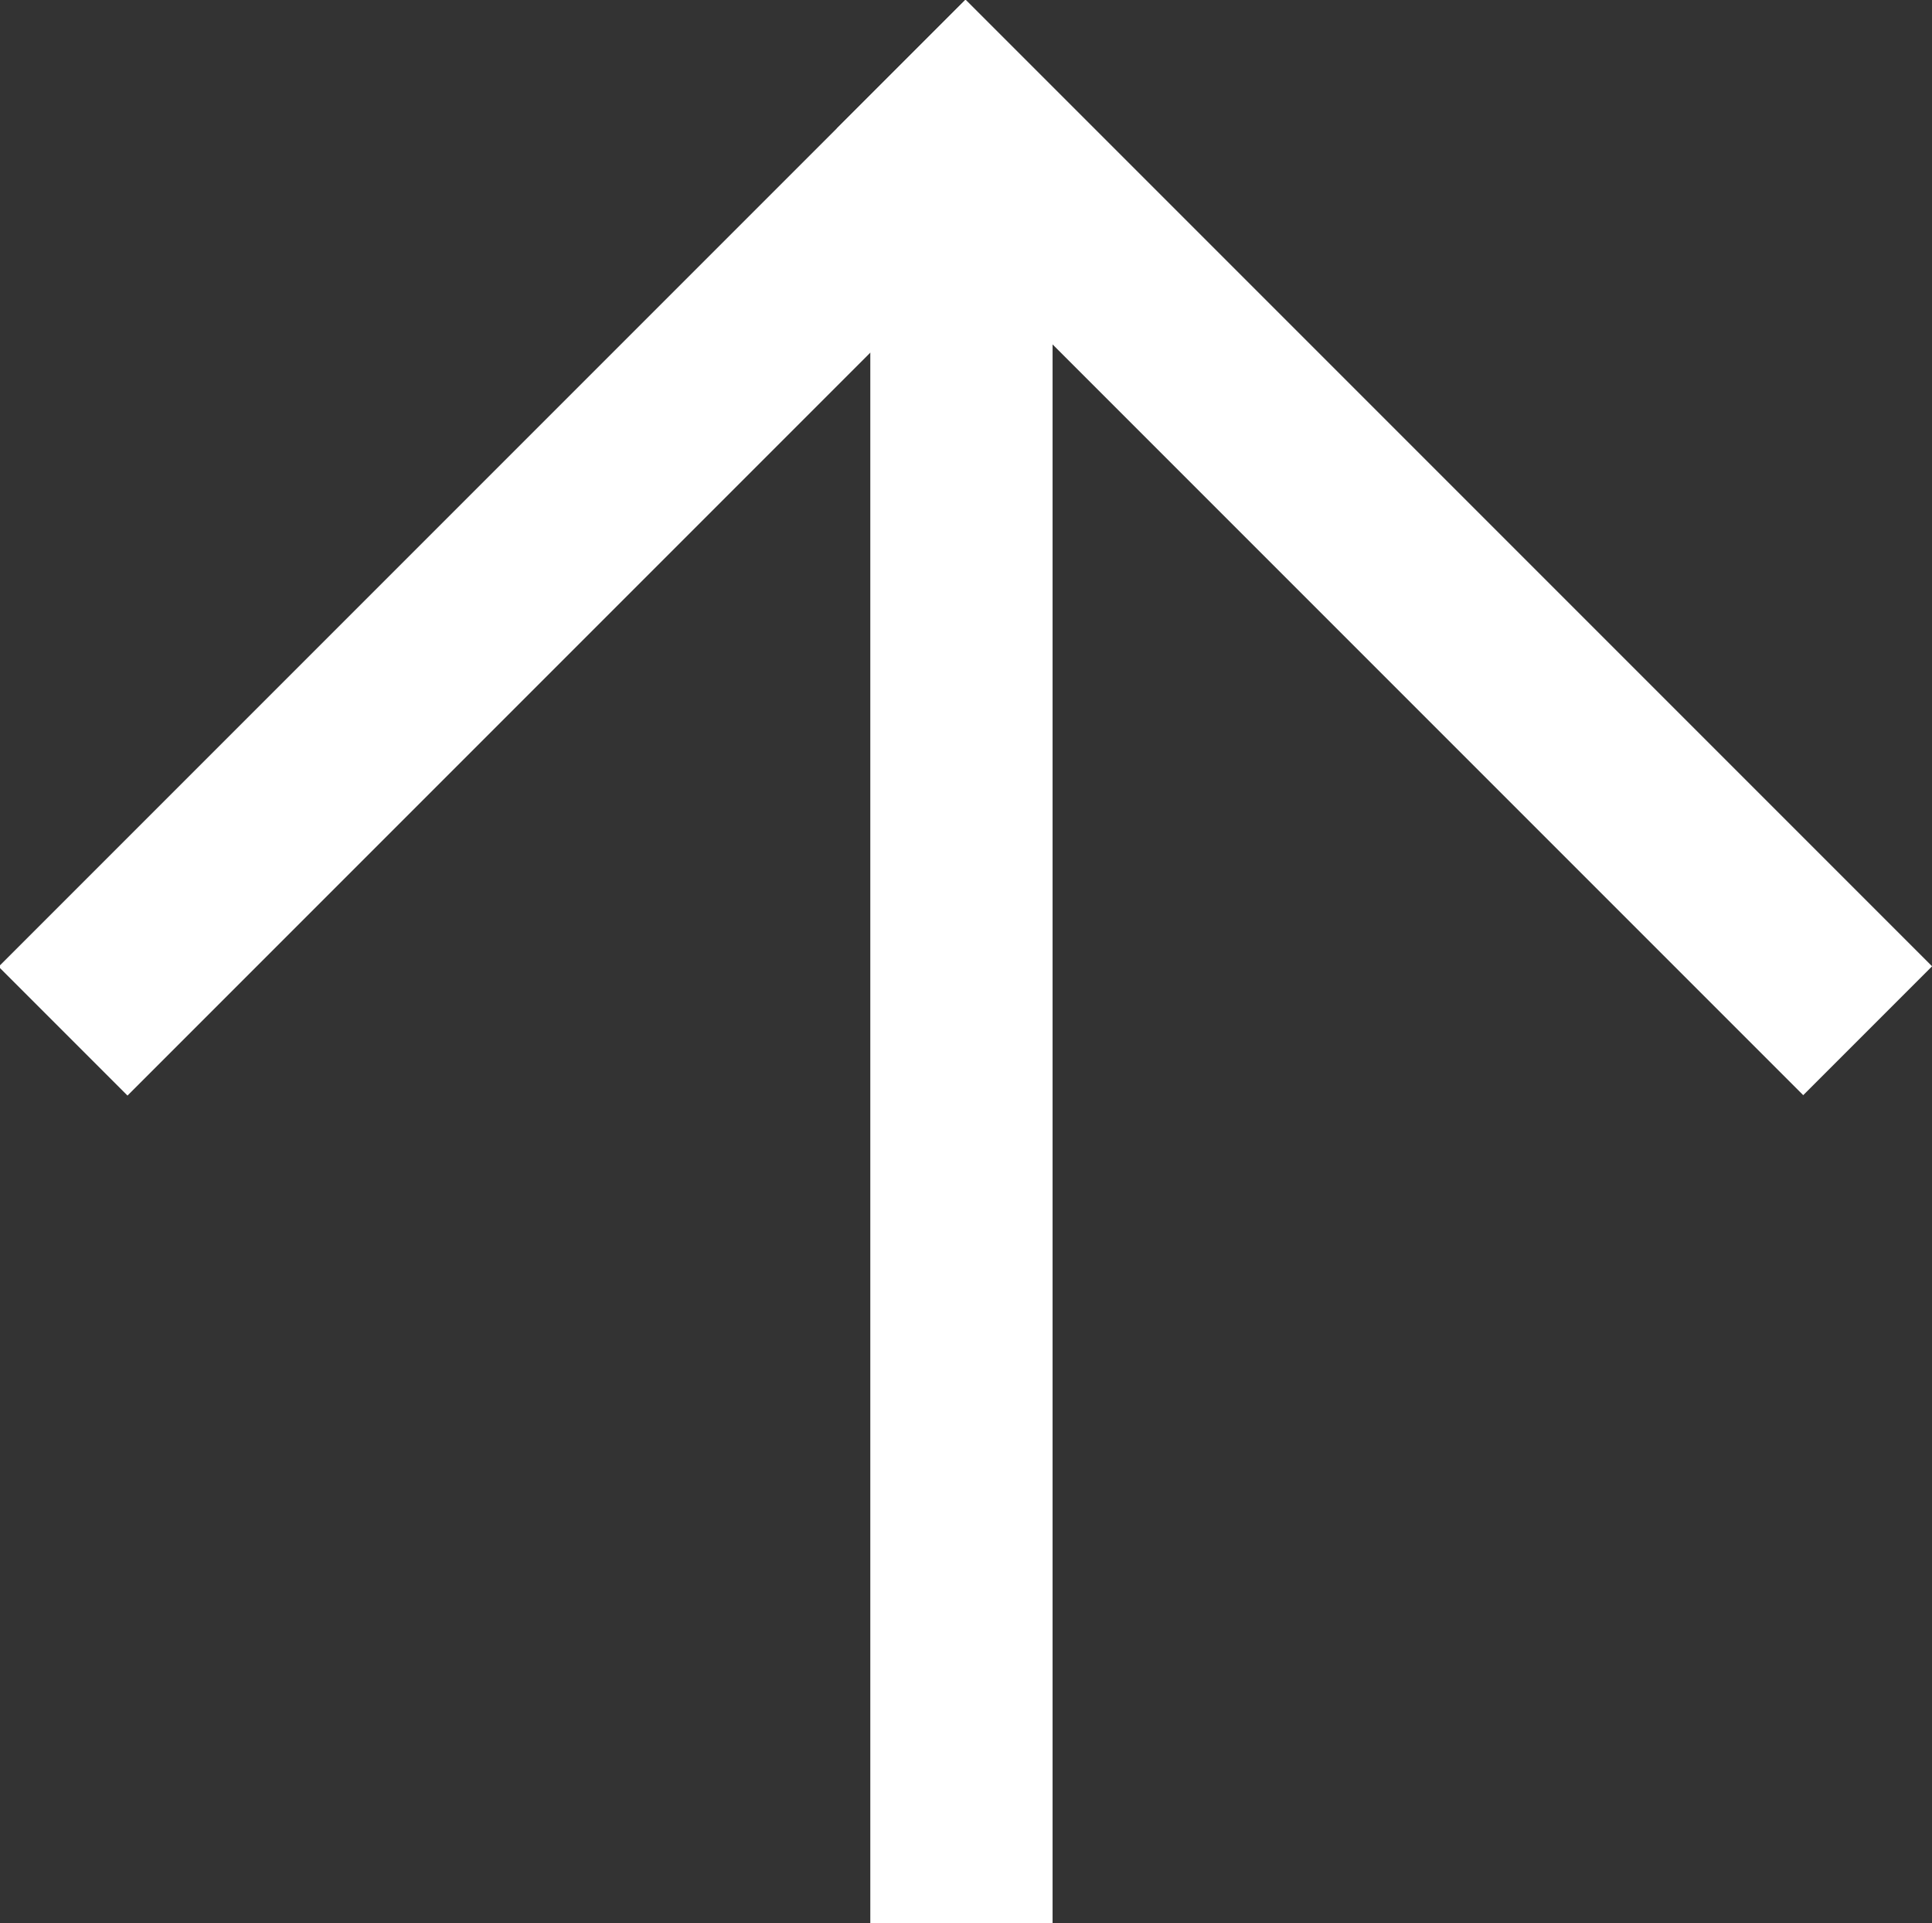
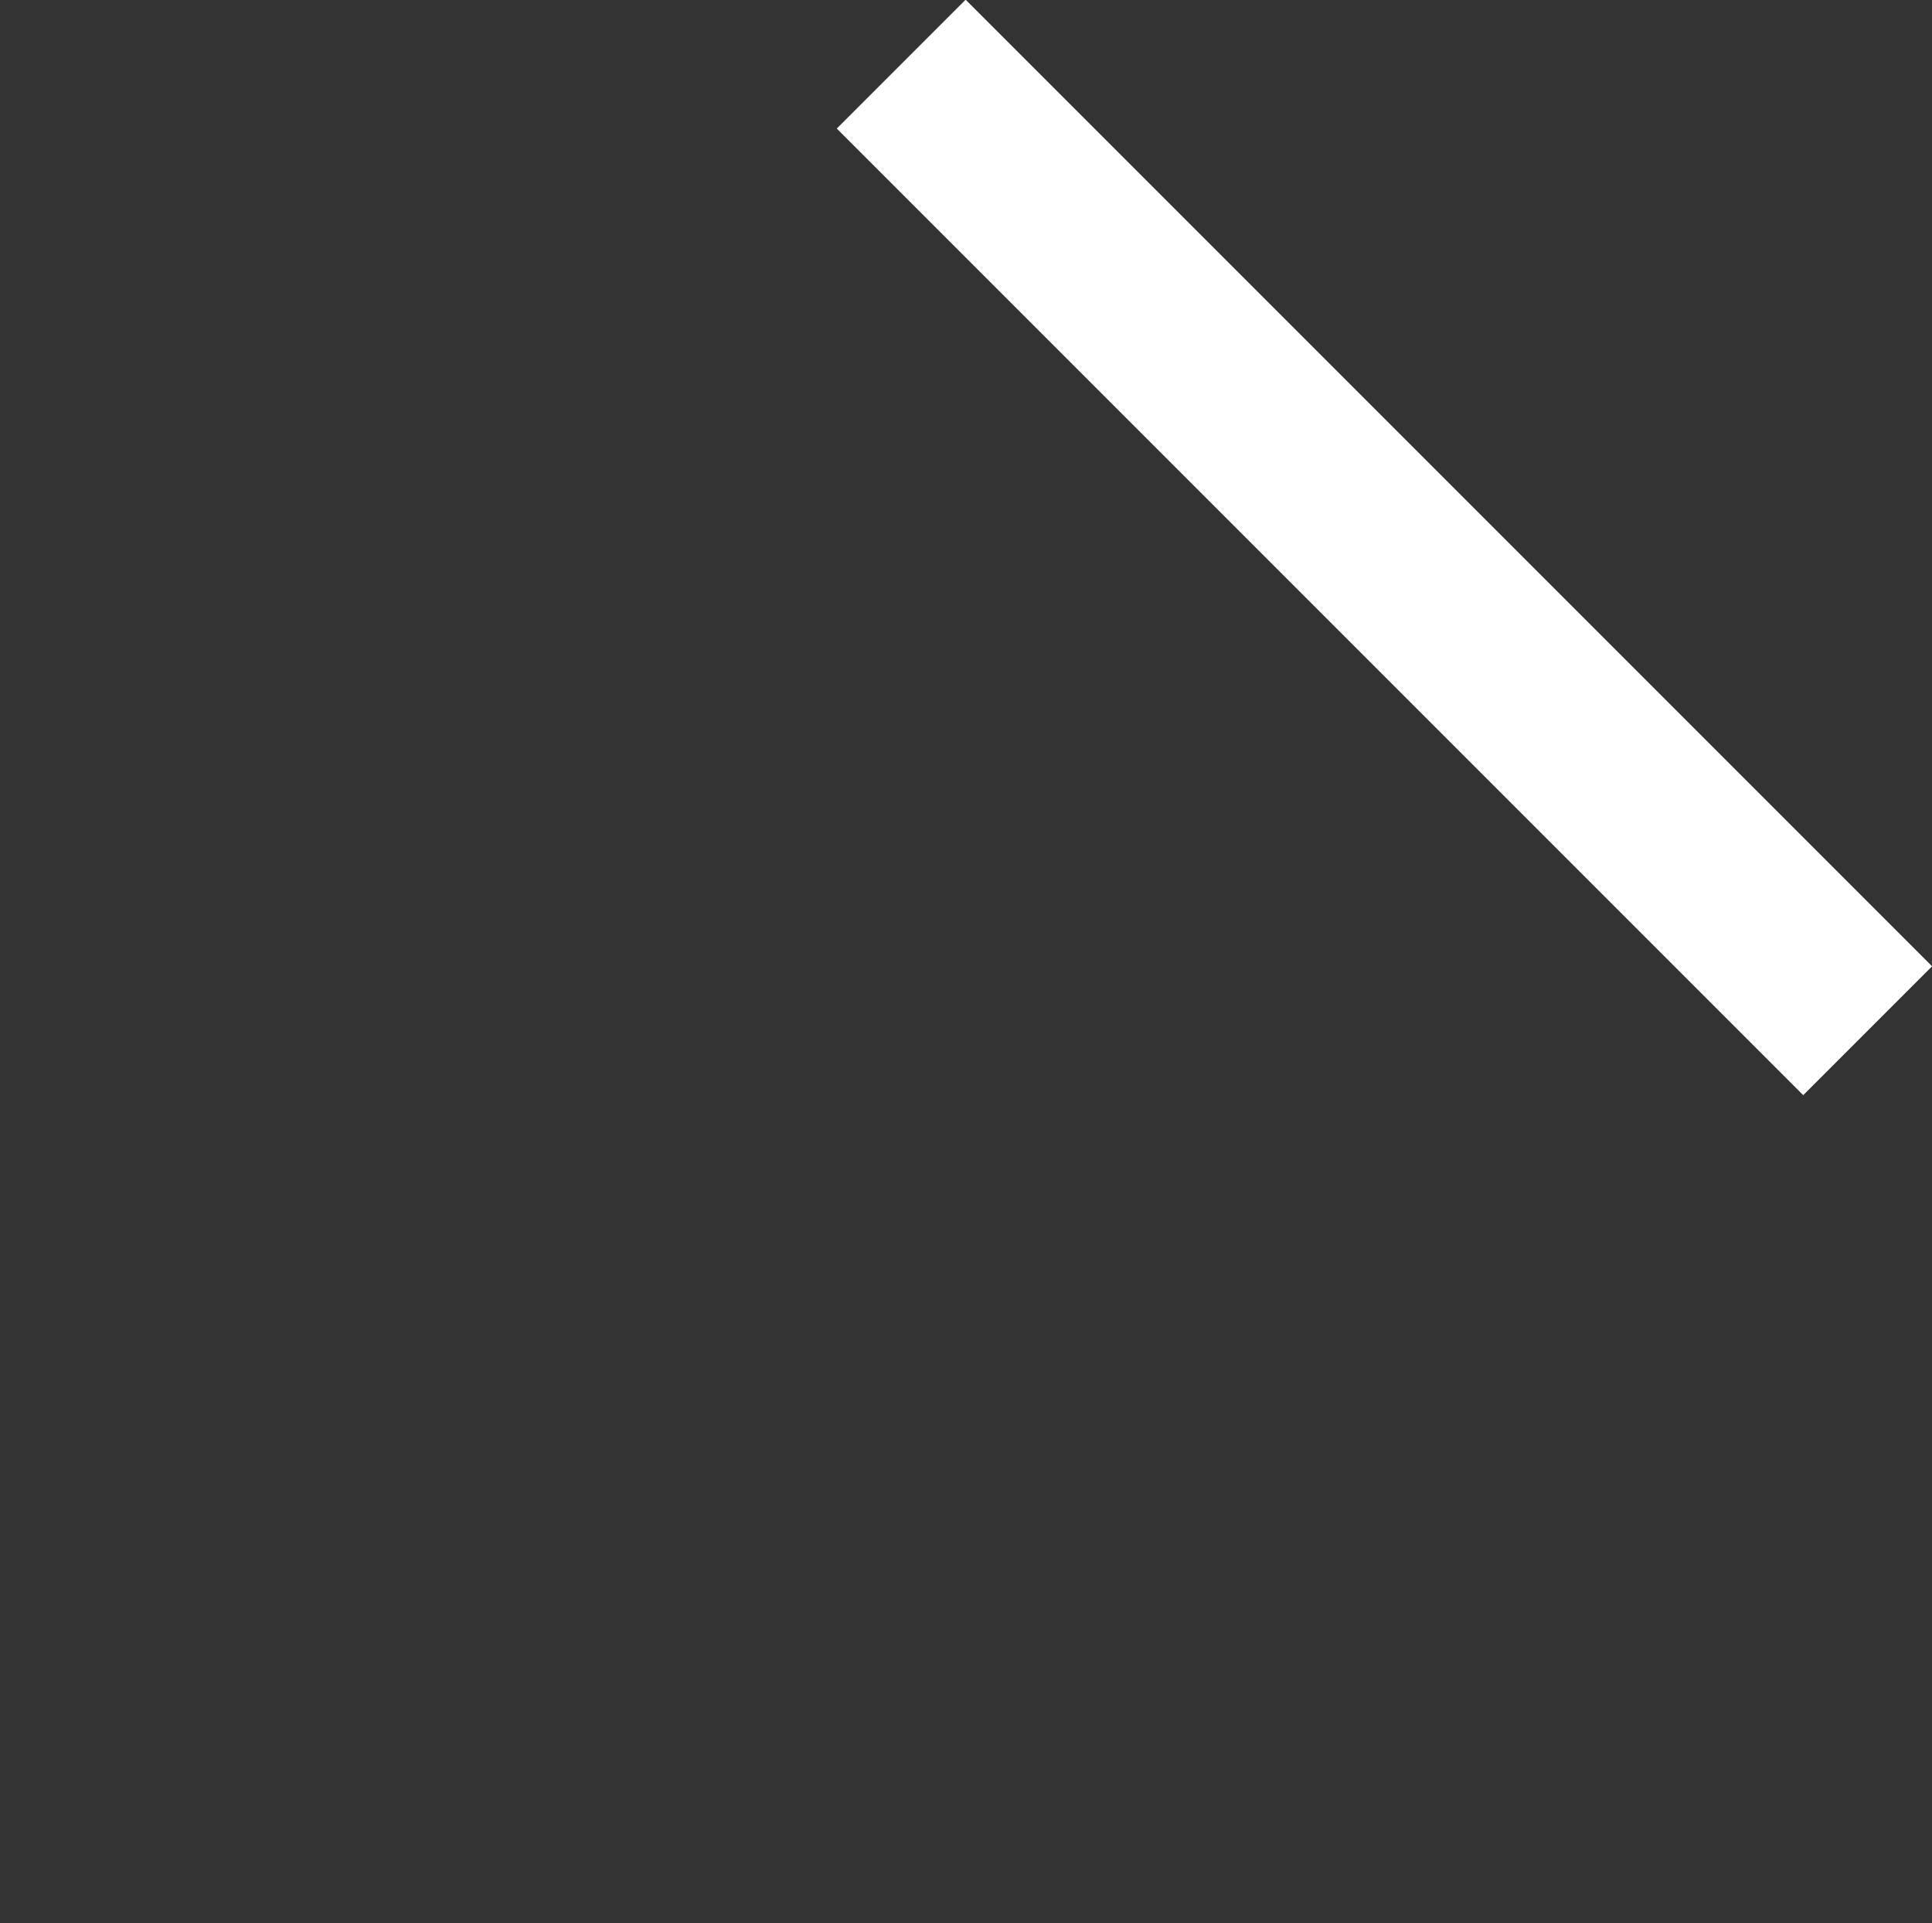
<svg xmlns="http://www.w3.org/2000/svg" version="1.1" id="Ebene_1" x="0px" y="0px" viewBox="0 0 42.4 42.2" style="enable-background:new 0 0 42.4 42.2;" xml:space="preserve">
  <rect x="0" y="0" width="42.4" height="42.2" fill="#333333" stroke="none" />
  <style type="text/css">
	.st0{fill:#FFFFFF;}
</style>
-   <rect x="19.1" y="2.2" class="st0" width="4" height="40" />
  <rect x="28.4" y="-3" transform="matrix(0.707 -0.707 0.707 0.707 0.406 25.021)" class="st0" width="4" height="30" />
-   <rect x="-3" y="10" transform="matrix(0.707 -0.707 0.707 0.707 -4.979 12.021)" class="st0" width="30" height="4" />
</svg>